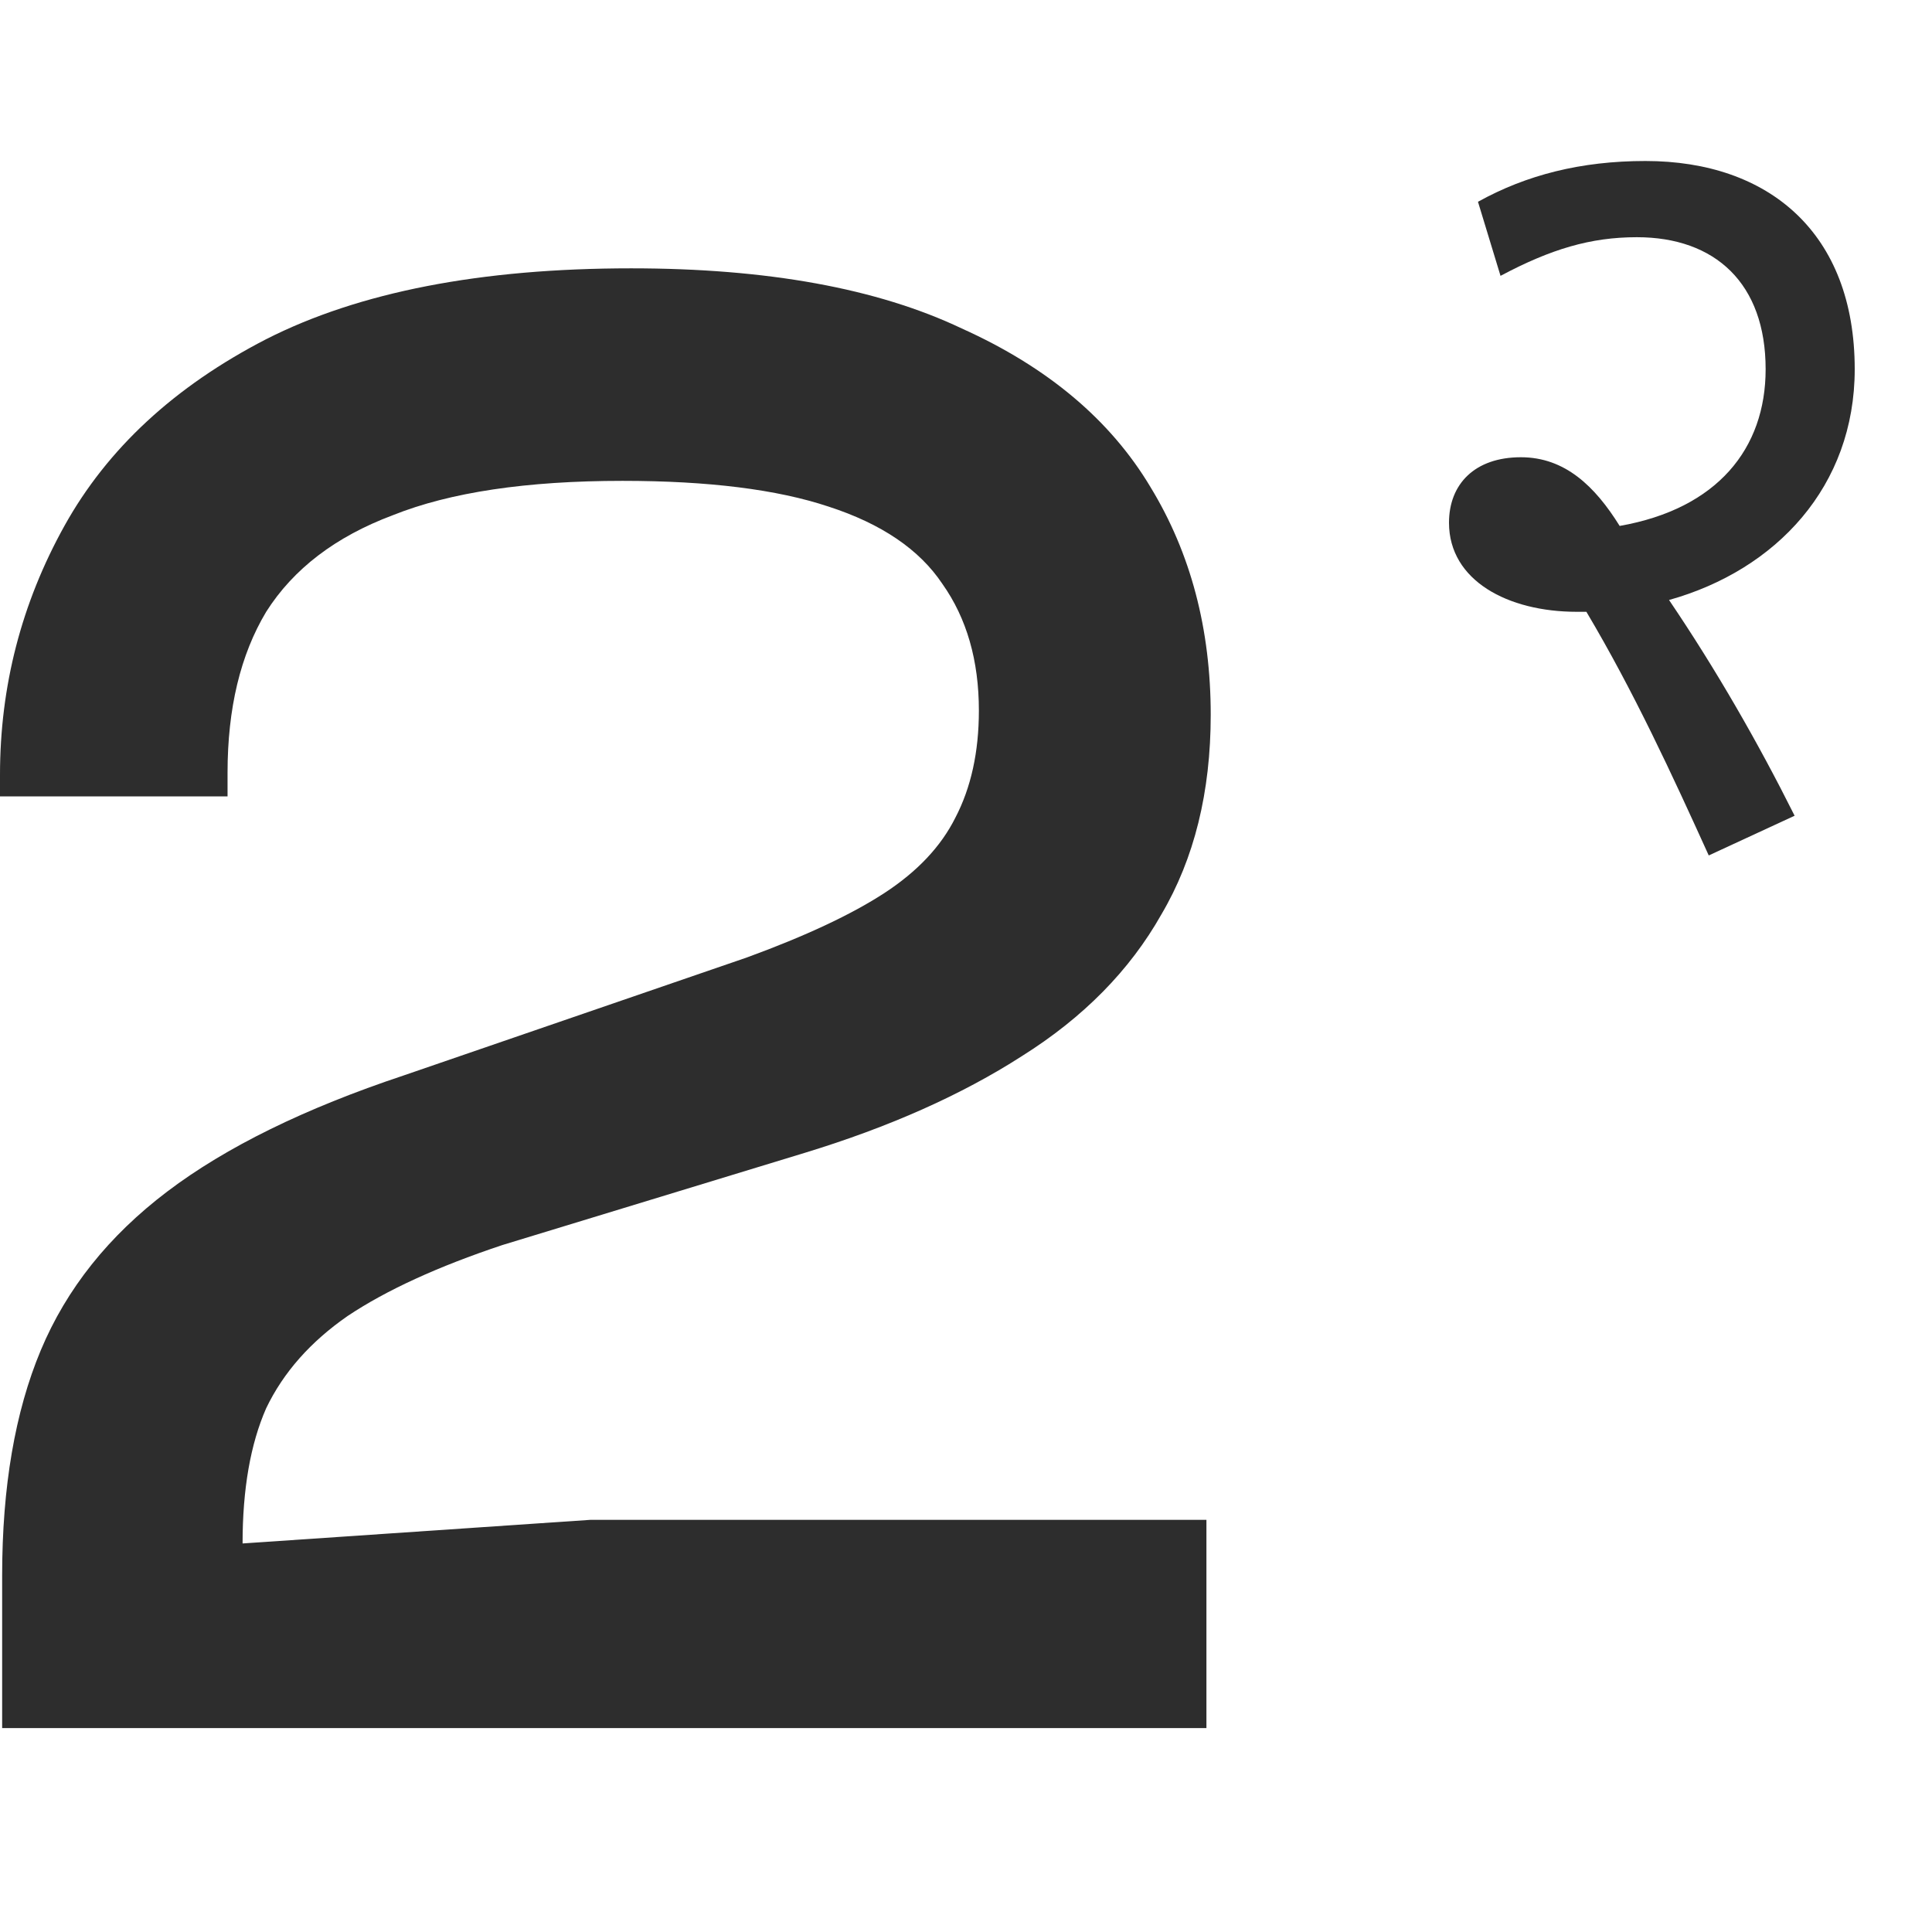
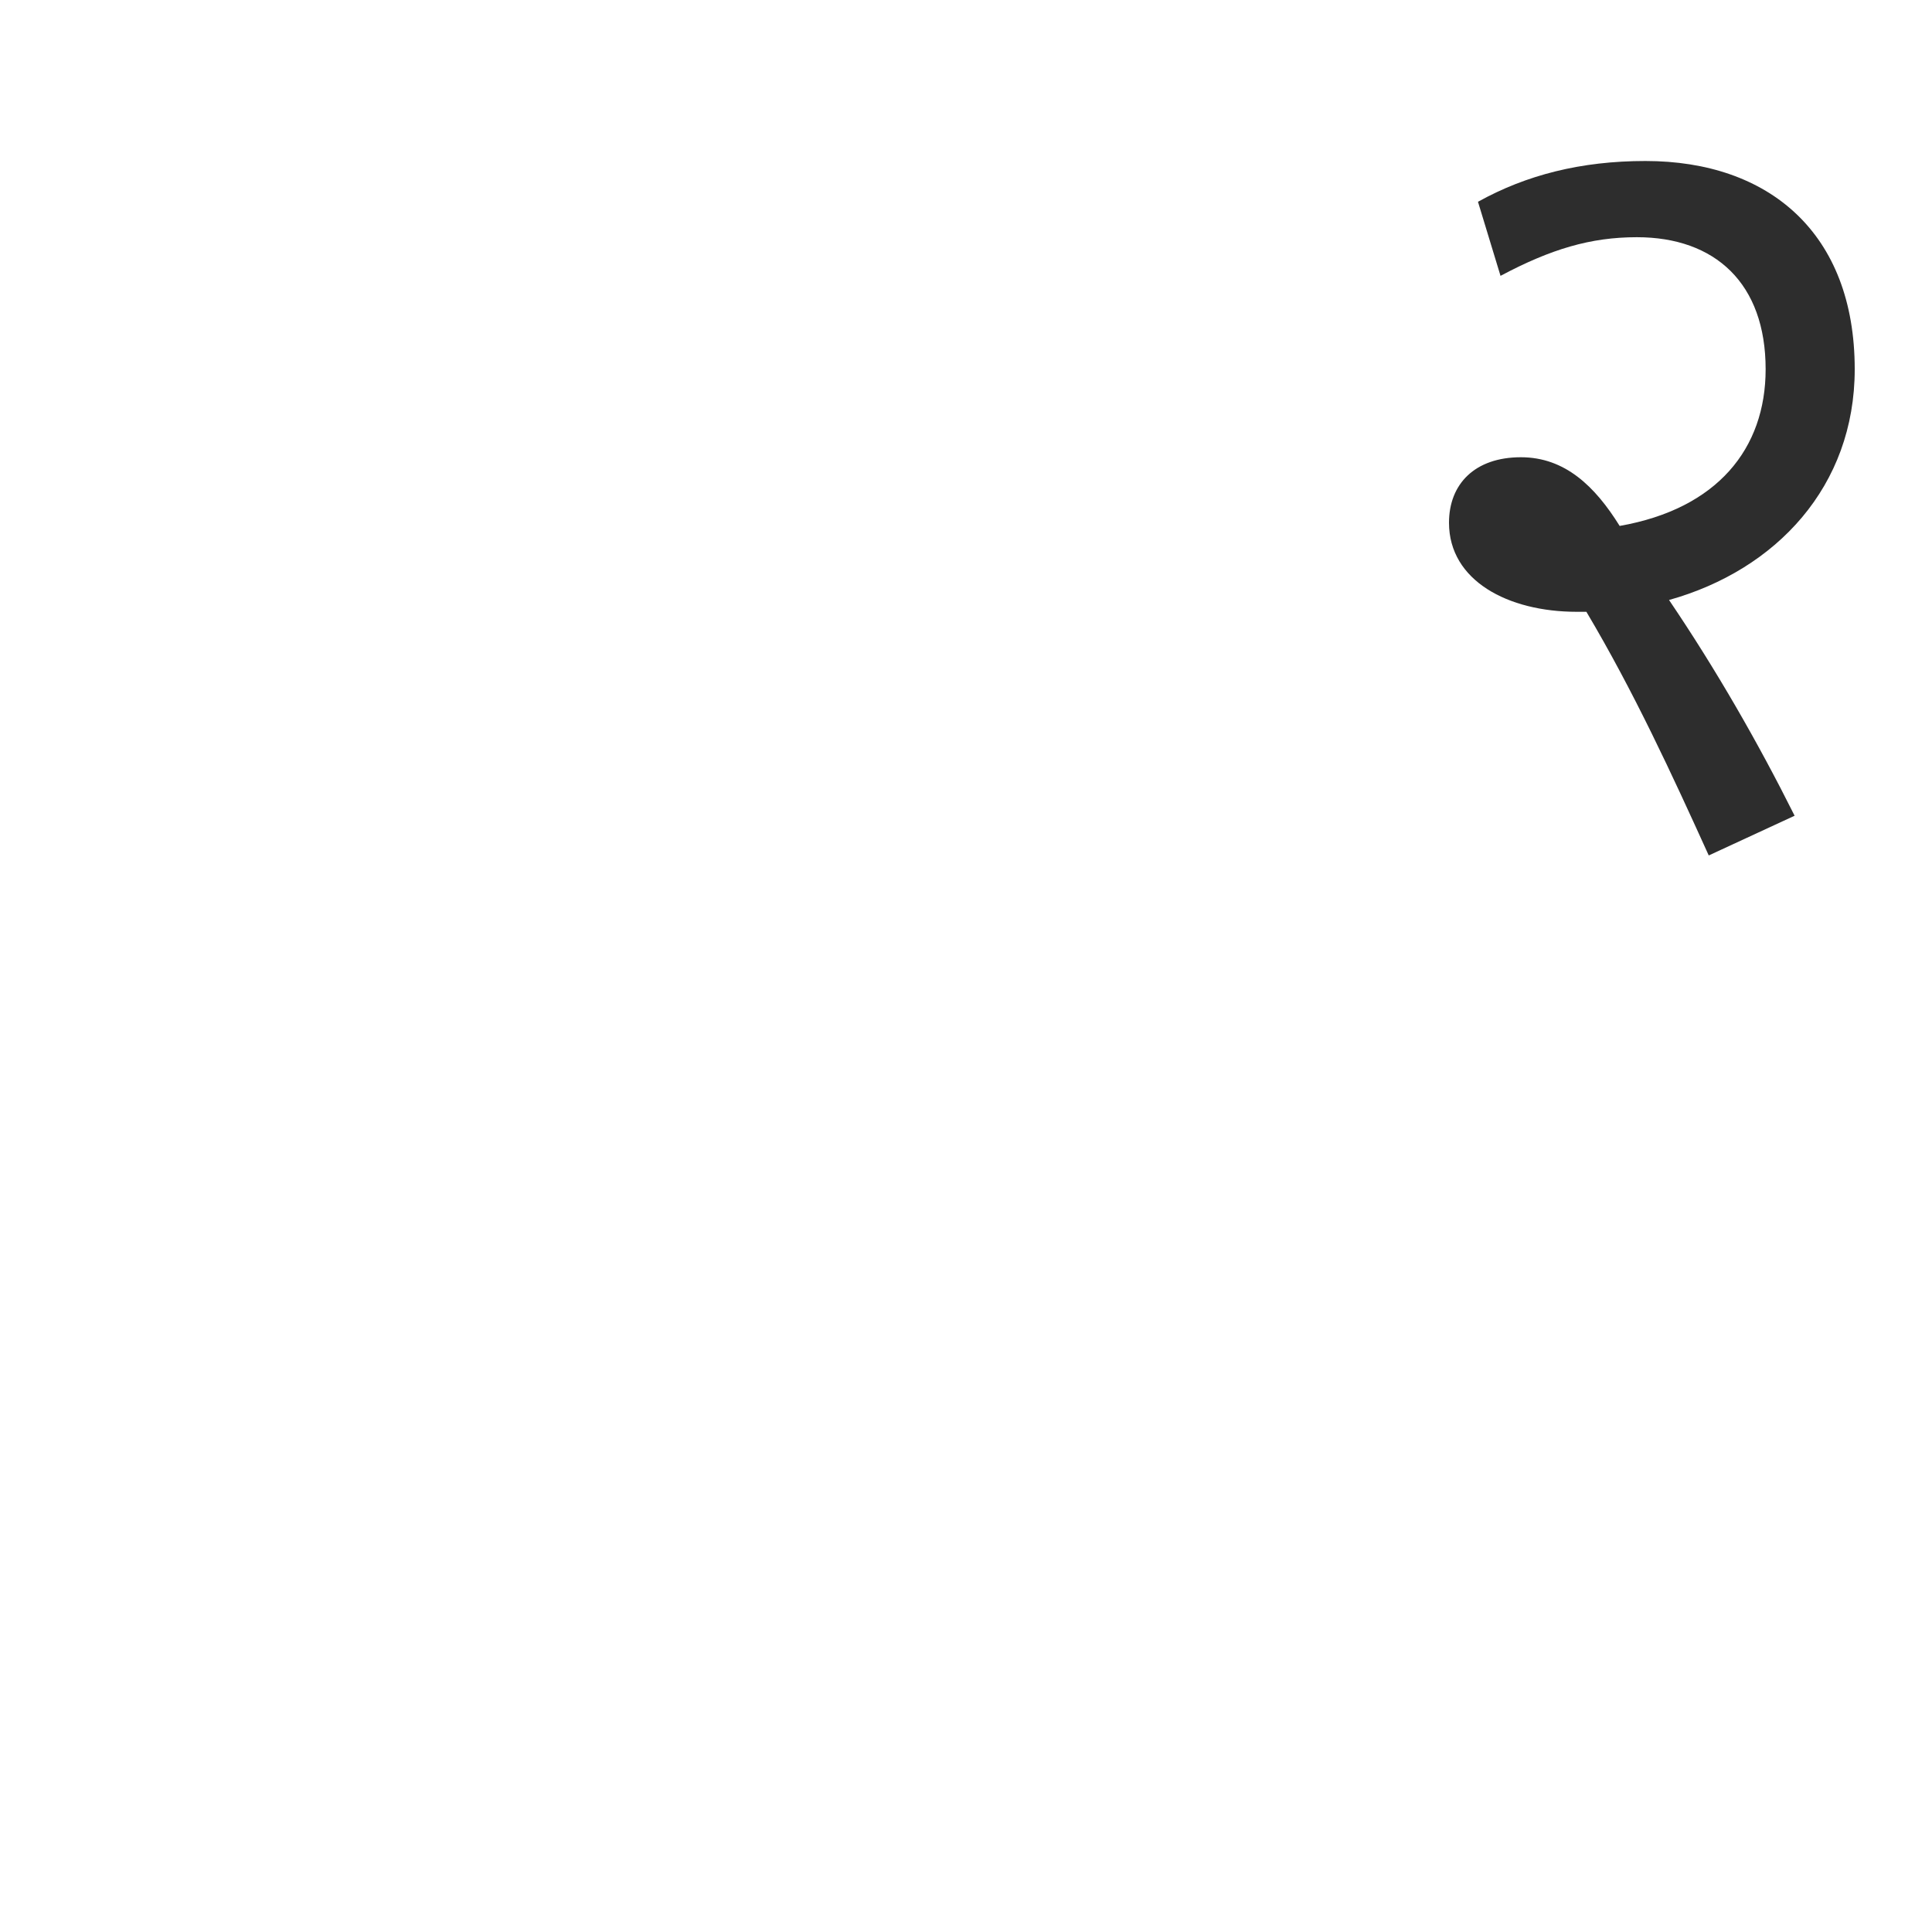
<svg xmlns="http://www.w3.org/2000/svg" width="36" height="36" viewBox="0 0 36 36" fill="none">
-   <path d="M22.48 32.2H0.04V29.36C0.04 27.707 0.28 26.307 0.76 25.16C1.24 24.013 2.027 23.027 3.12 22.2C4.213 21.373 5.68 20.653 7.52 20.04L13.92 17.84C15.013 17.44 15.867 17.04 16.48 16.64C17.093 16.24 17.533 15.773 17.8 15.24C18.093 14.68 18.24 14.013 18.24 13.24C18.24 12.307 18.013 11.52 17.56 10.88C17.133 10.24 16.427 9.76 15.44 9.44C14.48 9.12 13.2 8.96 11.6 8.96C9.813 8.96 8.387 9.173 7.32 9.6C6.253 10 5.467 10.6 4.96 11.4C4.48 12.2 4.24 13.2 4.24 14.4V14.84H0V14.44C0 12.787 0.4 11.24 1.2 9.8C2 8.36 3.253 7.2 4.96 6.32C6.693 5.44 8.96 5 11.76 5C14.293 5 16.347 5.373 17.92 6.12C19.52 6.84 20.693 7.827 21.44 9.08C22.187 10.307 22.56 11.72 22.56 13.32C22.56 14.76 22.253 16 21.64 17.04C21.053 18.08 20.187 18.96 19.04 19.68C17.92 20.4 16.573 21 15 21.48L9.36 23.2C8.16 23.6 7.2 24.04 6.48 24.52C5.787 25 5.28 25.573 4.96 26.24C4.667 26.907 4.52 27.747 4.52 28.76L11 28.32H22.48V32.2Z" fill="#2D2D2D" />
  <path d="M33.44 15.2L31.84 15.94C31.16 14.44 30.44 12.88 29.56 11.4C29.5 11.4 29.44 11.4 29.38 11.4C28.1 11.4 27 10.82 27 9.74C27 9.02 27.48 8.52 28.34 8.52C29.16 8.52 29.72 9.06 30.18 9.8C32 9.48 32.9 8.36 32.9 6.88C32.9 5.28 31.96 4.42 30.5 4.42C29.64 4.42 28.9 4.64 27.96 5.14L27.54 3.76C28.44 3.26 29.46 3 30.66 3C32.96 3 34.56 4.34 34.56 6.88C34.56 9.06 33.1 10.62 31.1 11.18C31.98 12.48 32.76 13.84 33.44 15.2Z" fill="#2D2D2D" />
</svg>